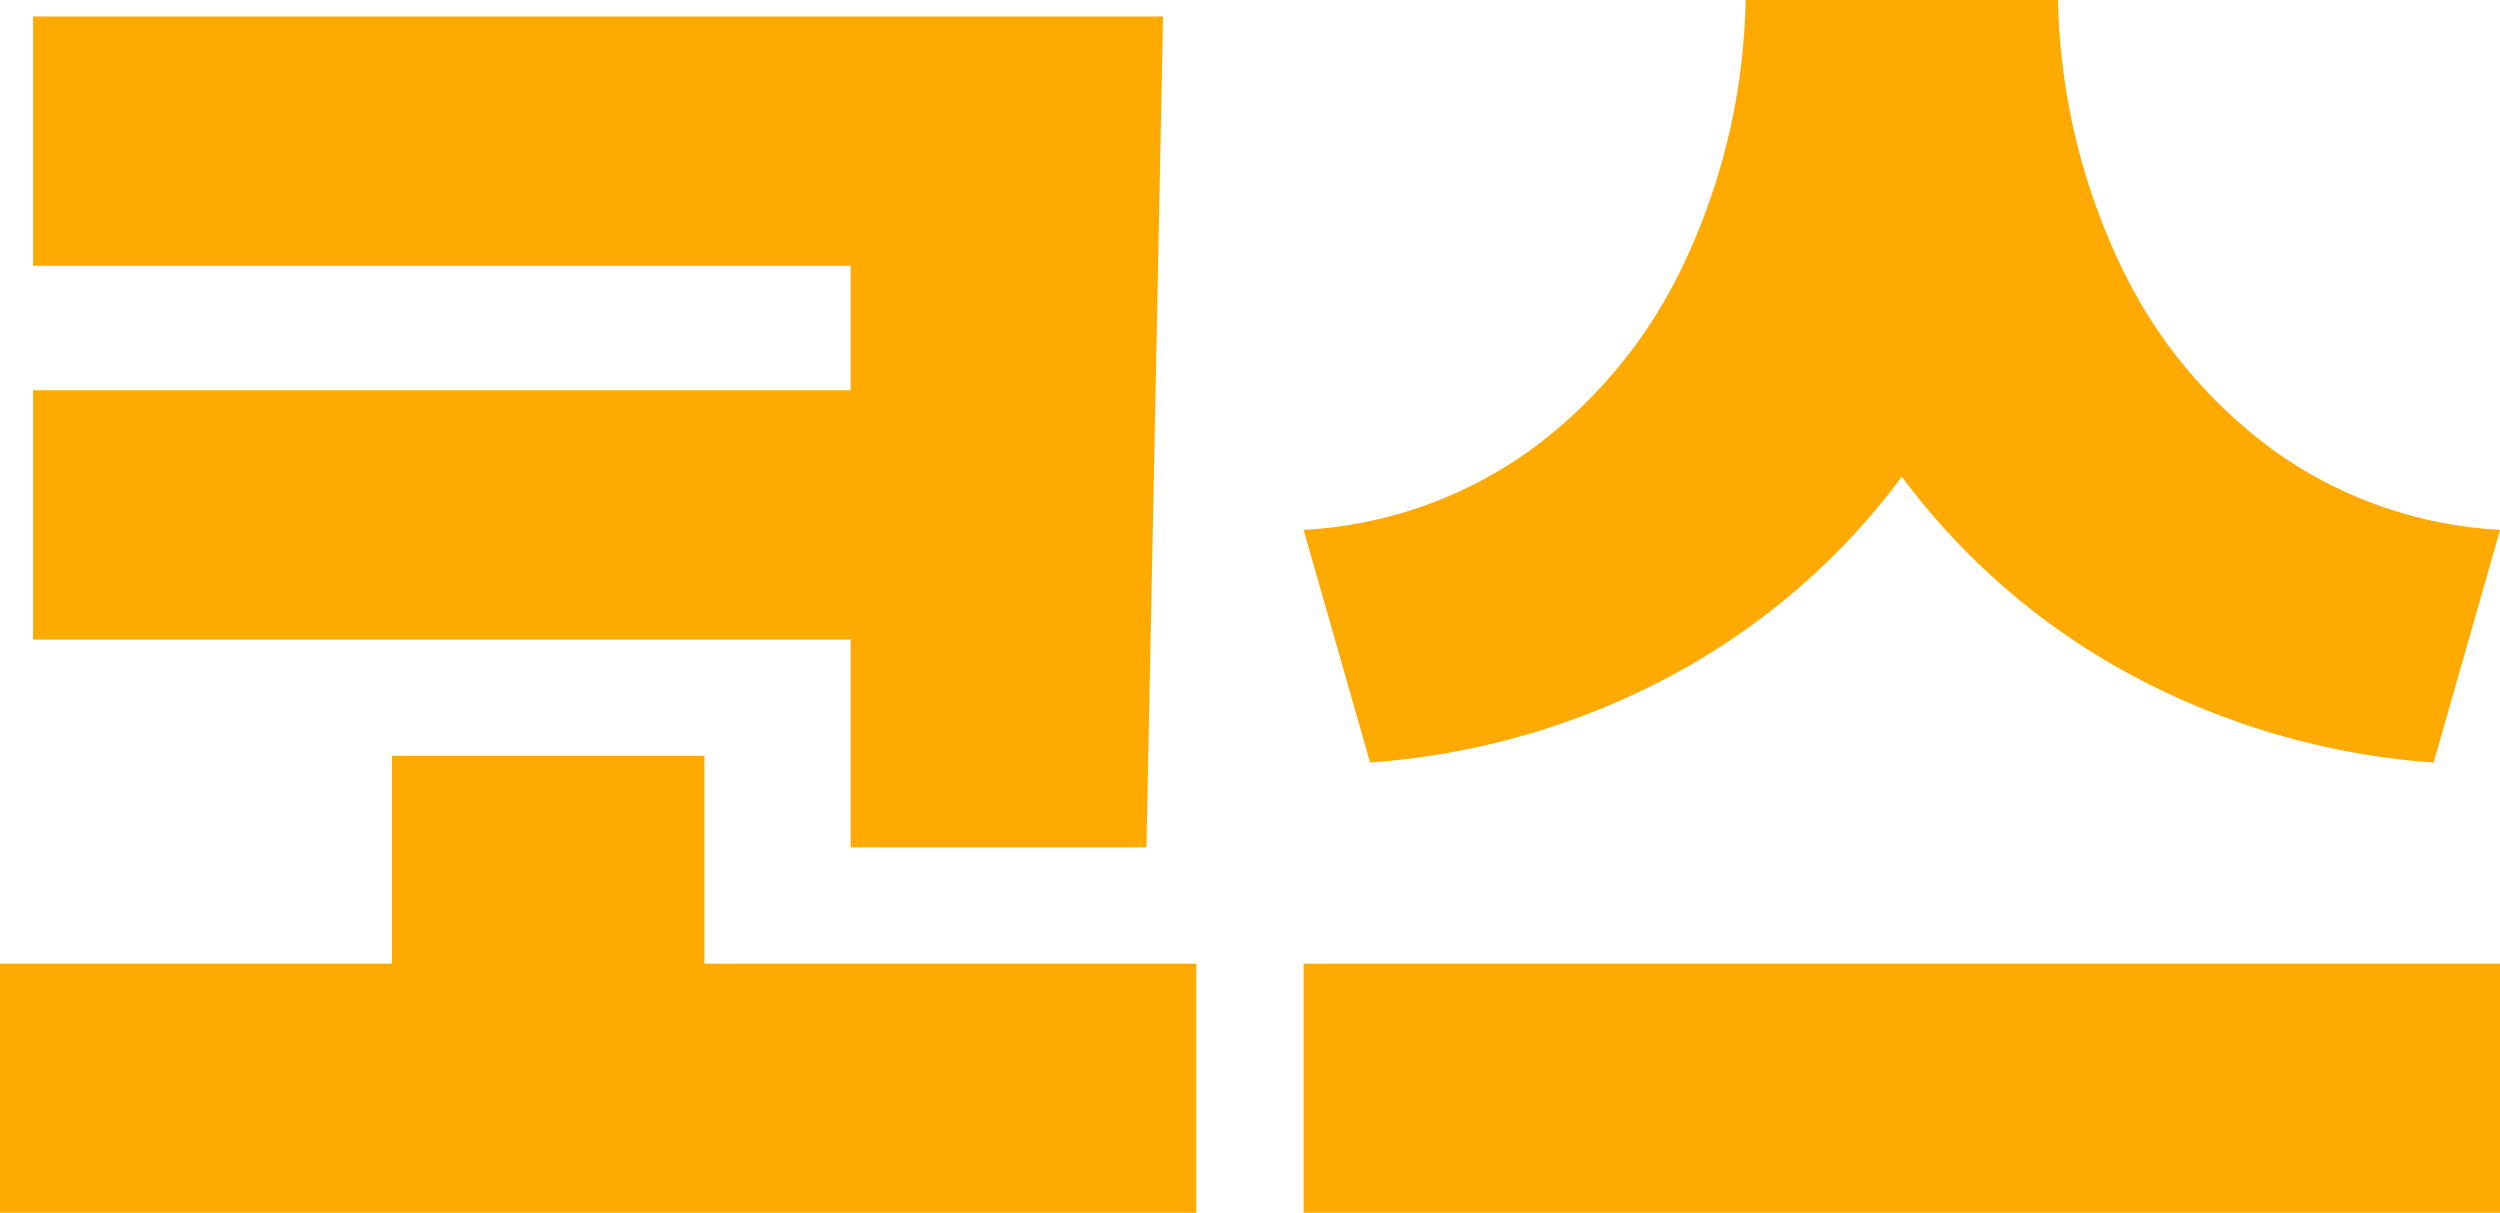
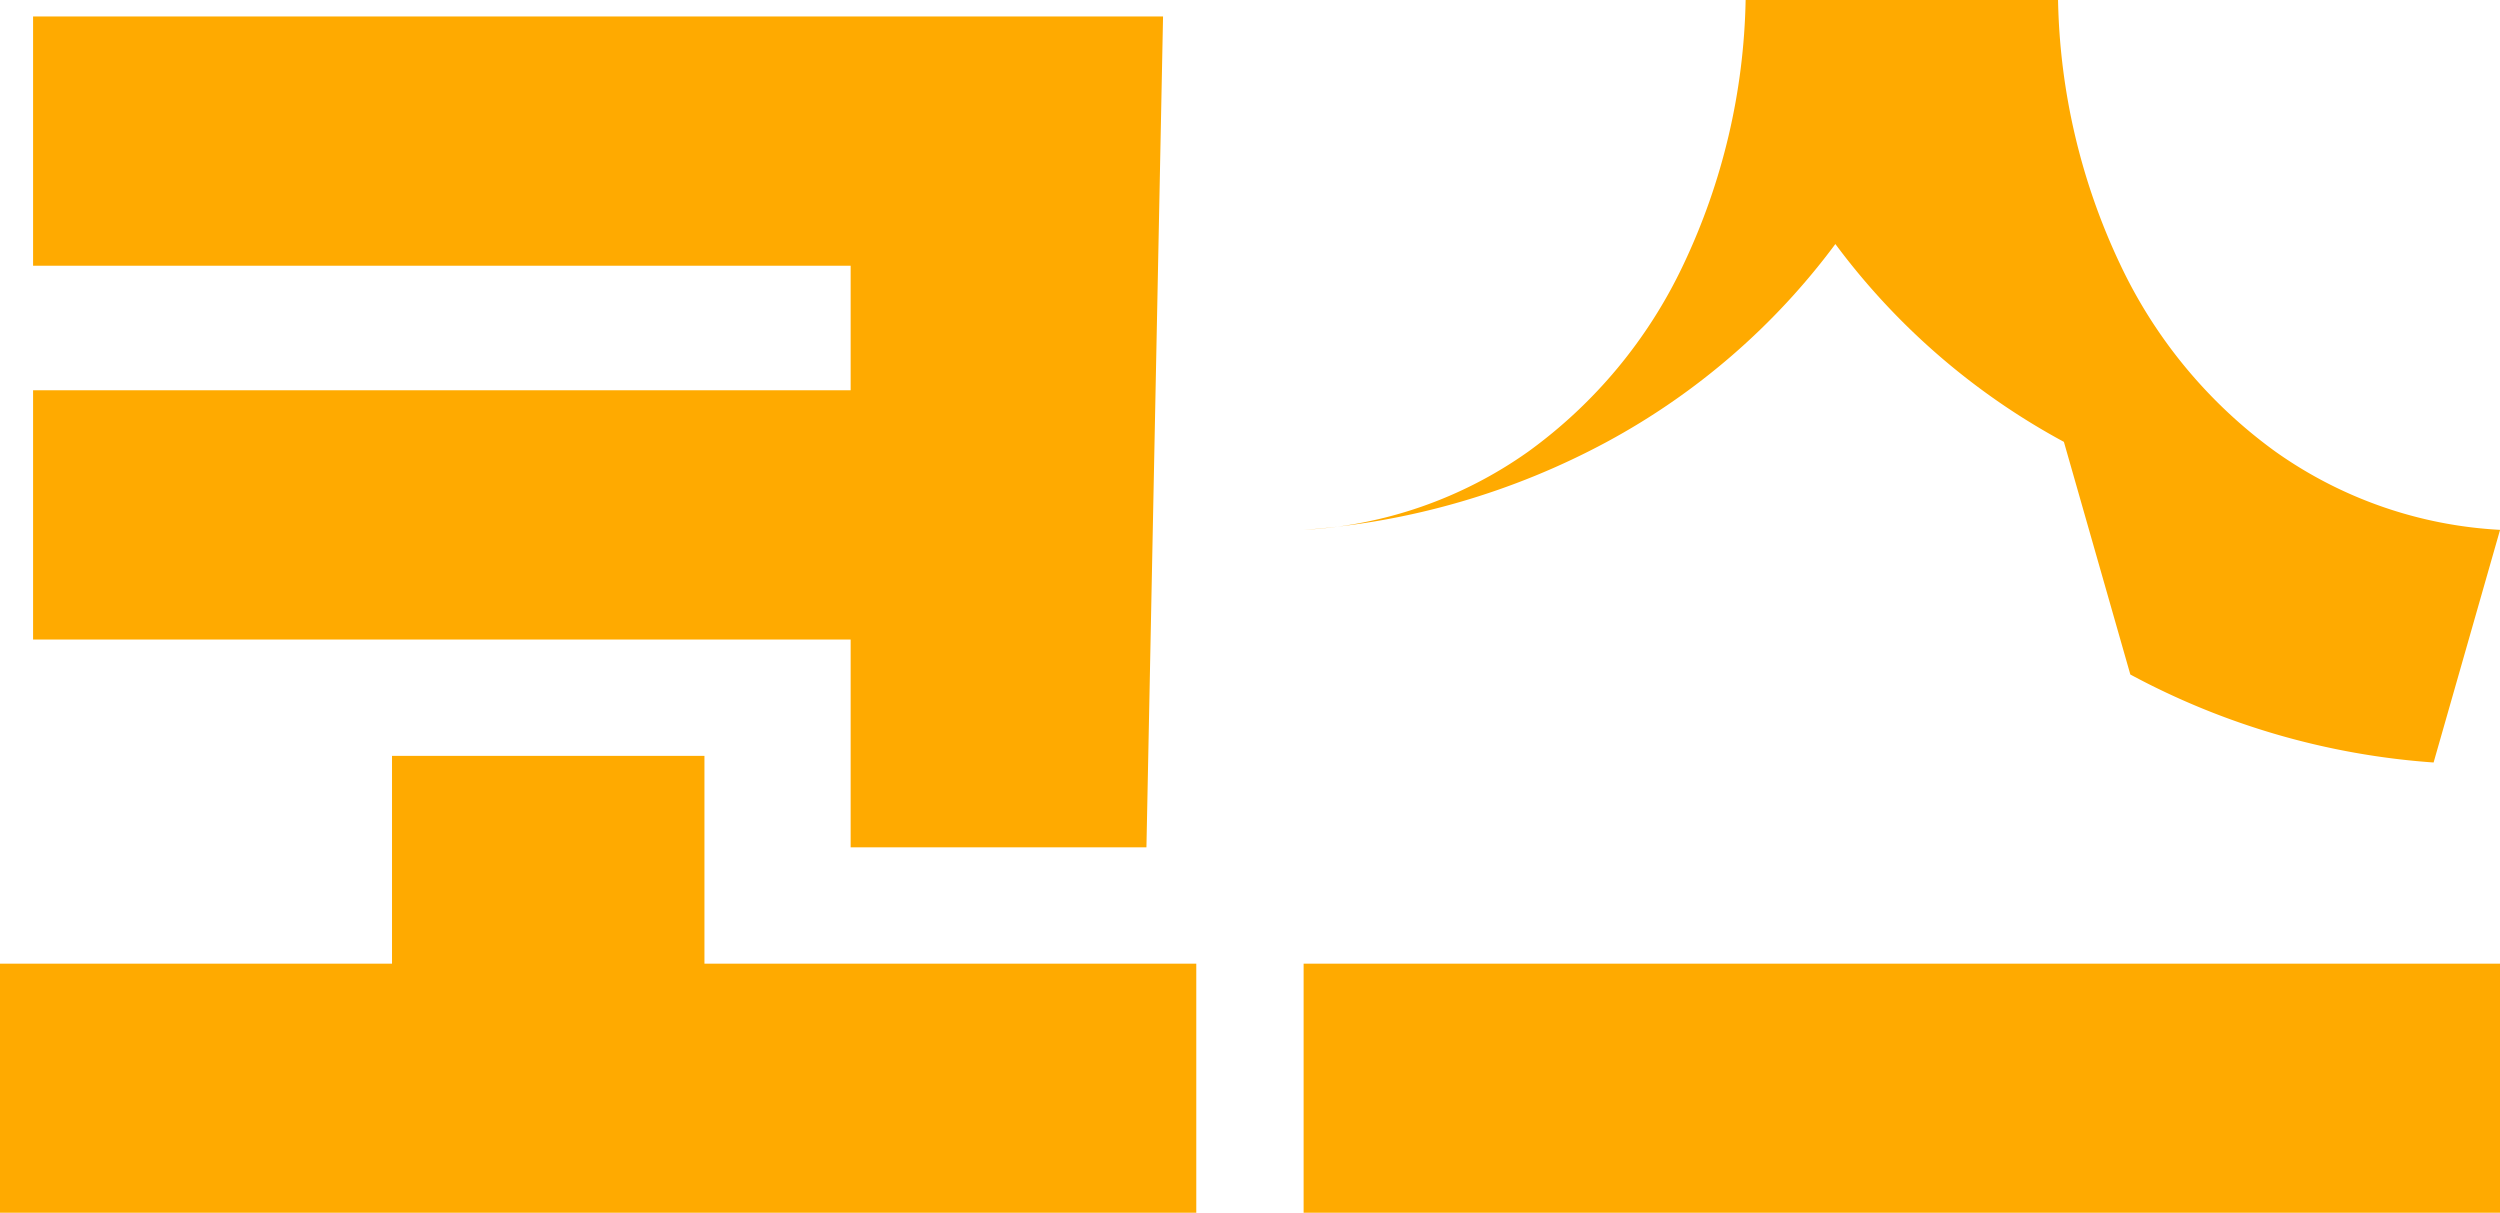
<svg xmlns="http://www.w3.org/2000/svg" width="157.968" height="76.63">
-   <path d="M72.44 53.54l1.05-52.5H2.09v15.75h51.66v7.87H2.09v15.75h51.66v13.13h18.69zm-27.93-5.78H24.77v13.13H-.01v15.75h75.6V60.89H44.512V47.76zm90.1-5.14a47.427 47.427 0 0019.162 5.56l4.2-14.7a26.99 26.99 0 01-14.175-4.93 30.765 30.765 0 01-9.817-11.82 40.748 40.748 0 01-3.938-16.74h-19.74a40.748 40.748 0 01-3.937 16.74 30.776 30.776 0 01-9.818 11.82 27 27 0 01-14.175 4.93l4.2 14.7a47.437 47.437 0 0019.163-5.56 44.019 44.019 0 0014.437-12.5 44.012 44.012 0 0014.44 12.5zm23.362 34.02V60.89h-75.6v15.75h75.6z" fill="#fa0" fill-rule="evenodd" />
+   <path d="M72.44 53.54l1.05-52.5H2.09v15.75h51.66v7.87H2.09v15.75h51.66v13.13h18.69zm-27.93-5.78H24.77v13.13H-.01v15.75h75.6V60.89H44.512V47.76zm90.1-5.14a47.427 47.427 0 0019.162 5.56l4.2-14.7a26.99 26.99 0 01-14.175-4.93 30.765 30.765 0 01-9.817-11.82 40.748 40.748 0 01-3.938-16.74h-19.74a40.748 40.748 0 01-3.937 16.74 30.776 30.776 0 01-9.818 11.82 27 27 0 01-14.175 4.93a47.437 47.437 0 0019.163-5.56 44.019 44.019 0 0014.437-12.5 44.012 44.012 0 0014.44 12.5zm23.362 34.02V60.89h-75.6v15.75h75.6z" fill="#fa0" fill-rule="evenodd" />
</svg>